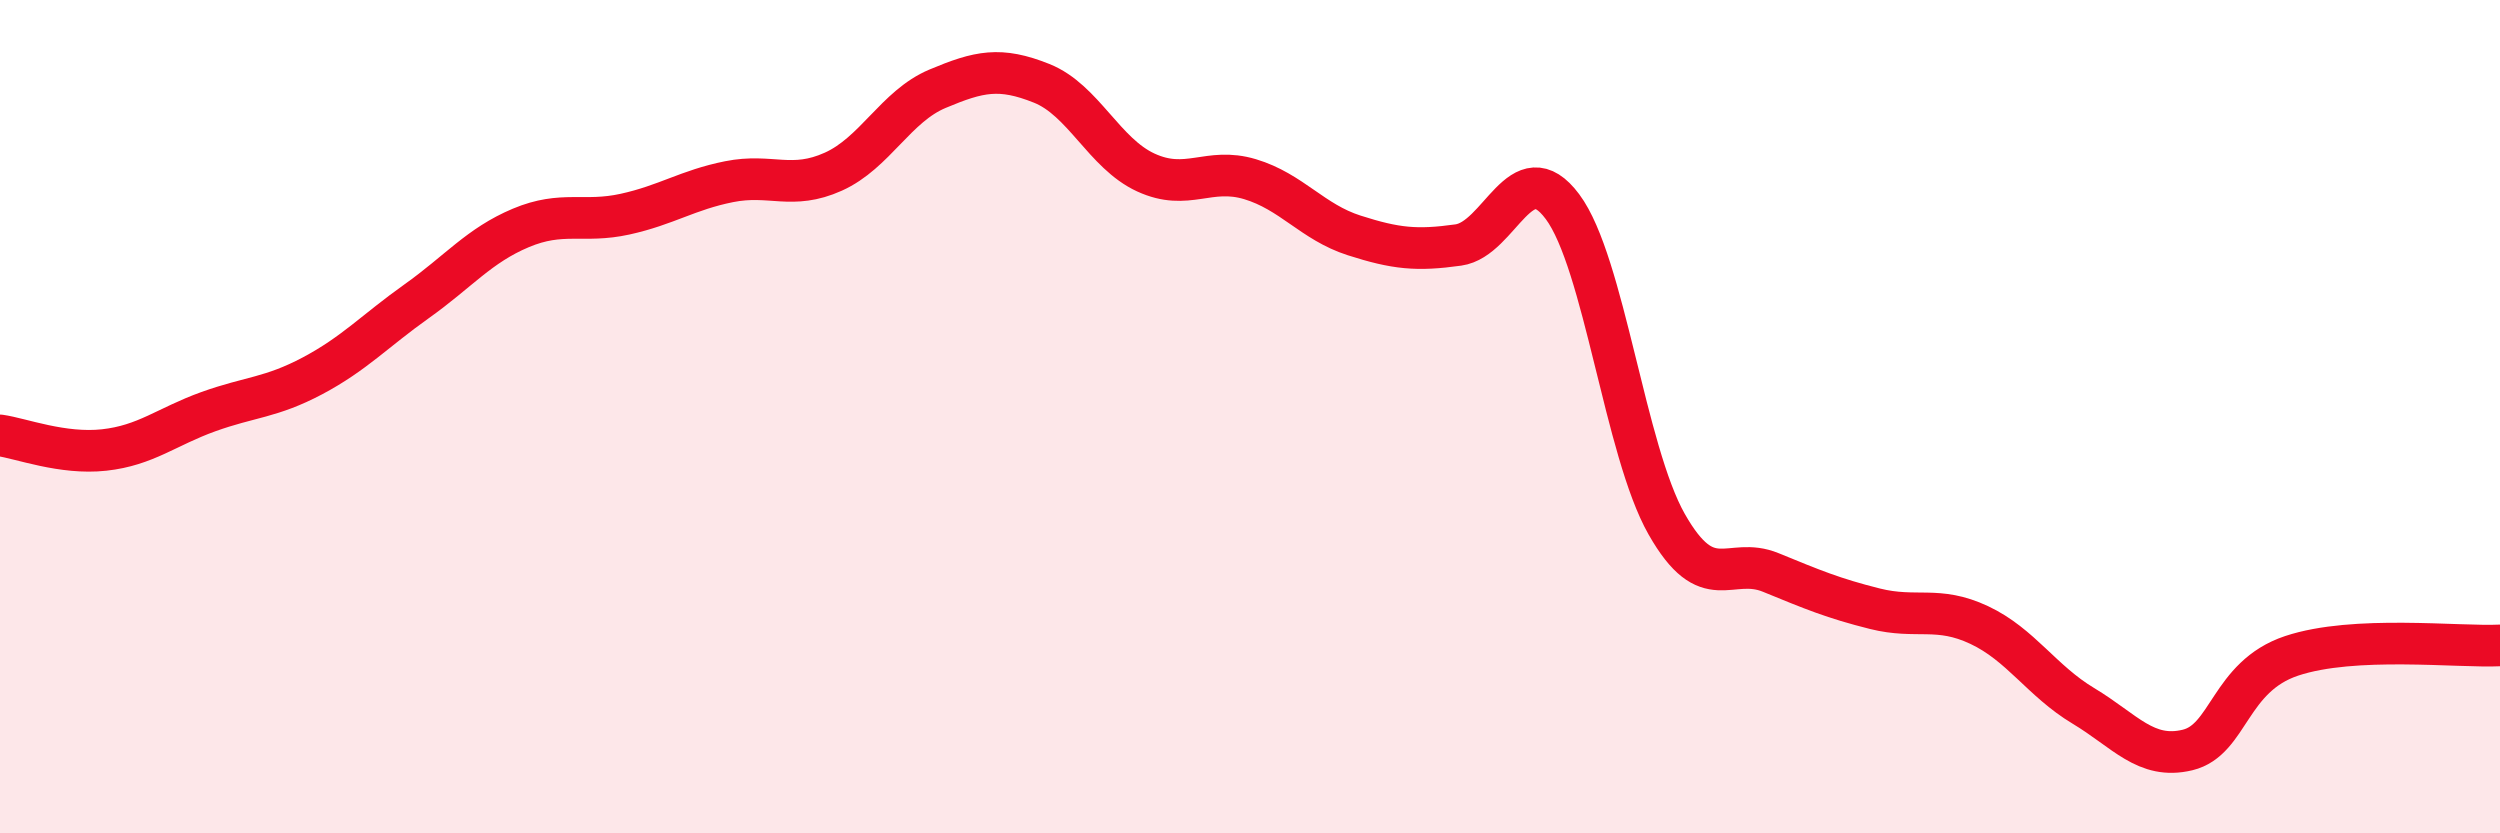
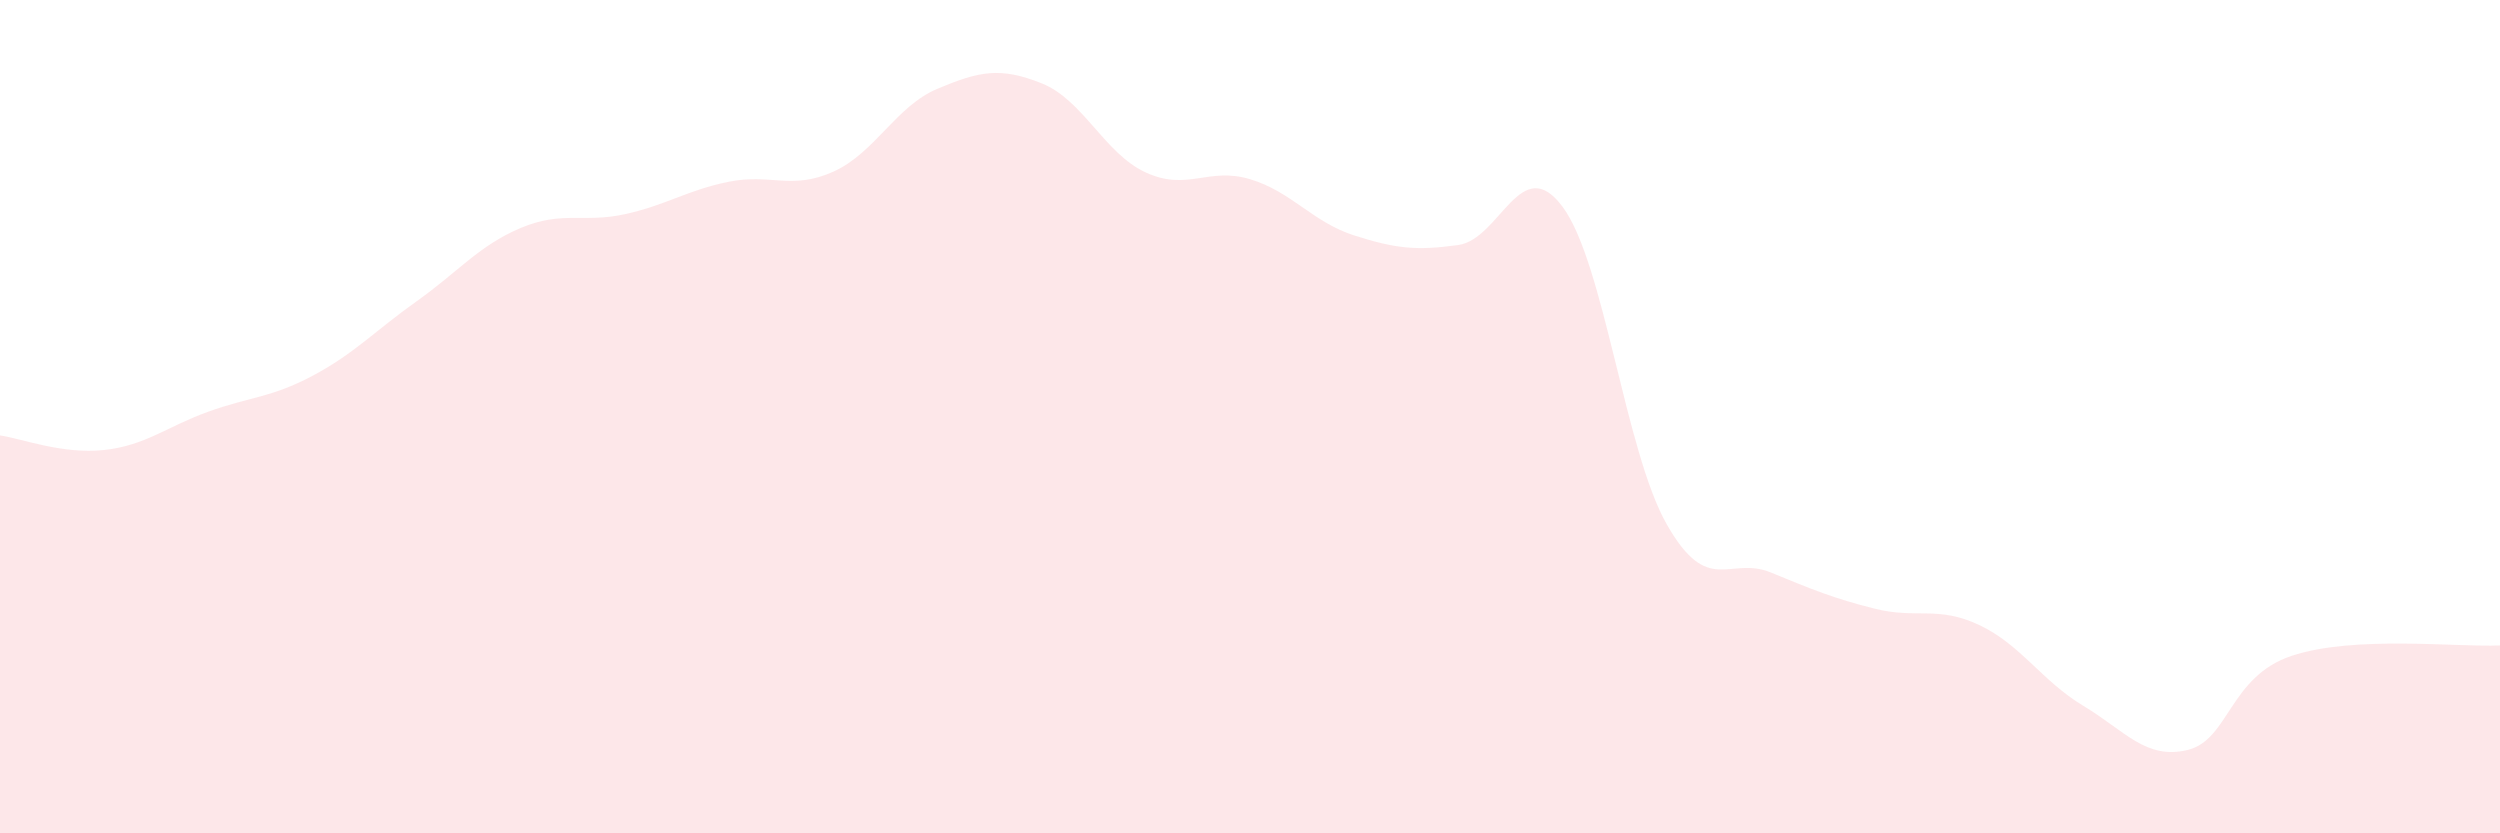
<svg xmlns="http://www.w3.org/2000/svg" width="60" height="20" viewBox="0 0 60 20">
  <path d="M 0,10.45 C 0.5,10.52 1.5,10.91 2.5,10.8 C 3.5,10.69 4,10.24 5,9.88 C 6,9.52 6.5,9.55 7.5,9.02 C 8.5,8.49 9,7.94 10,7.23 C 11,6.52 11.5,5.89 12.5,5.47 C 13.5,5.05 14,5.36 15,5.14 C 16,4.92 16.5,4.56 17.5,4.36 C 18.5,4.16 19,4.57 20,4.12 C 21,3.67 21.5,2.55 22.5,2.13 C 23.5,1.71 24,1.6 25,2 C 26,2.4 26.5,3.68 27.5,4.14 C 28.5,4.6 29,4 30,4.3 C 31,4.6 31.5,5.33 32.5,5.65 C 33.5,5.97 34,6.02 35,5.88 C 36,5.74 36.5,3.62 37.5,4.96 C 38.5,6.3 39,10.82 40,12.58 C 41,14.34 41.5,13.33 42.5,13.74 C 43.5,14.15 44,14.36 45,14.61 C 46,14.86 46.5,14.53 47.5,15 C 48.5,15.47 49,16.34 50,16.94 C 51,17.54 51.5,18.24 52.5,18 C 53.5,17.76 53.5,16.24 55,15.74 C 56.5,15.24 59,15.54 60,15.49L60 20L0 20Z" fill="#EB0A25" opacity="0.1" stroke-linecap="round" stroke-linejoin="round" />
-   <path d="M 0,10.45 C 0.5,10.52 1.5,10.91 2.5,10.8 C 3.5,10.69 4,10.24 5,9.88 C 6,9.52 6.5,9.55 7.5,9.02 C 8.5,8.49 9,7.94 10,7.23 C 11,6.52 11.5,5.89 12.5,5.47 C 13.5,5.05 14,5.36 15,5.14 C 16,4.92 16.5,4.56 17.5,4.36 C 18.5,4.16 19,4.57 20,4.12 C 21,3.67 21.5,2.55 22.5,2.13 C 23.5,1.71 24,1.6 25,2 C 26,2.4 26.5,3.68 27.5,4.14 C 28.5,4.6 29,4 30,4.3 C 31,4.6 31.5,5.33 32.5,5.65 C 33.5,5.97 34,6.02 35,5.88 C 36,5.74 36.5,3.62 37.5,4.96 C 38.5,6.3 39,10.82 40,12.58 C 41,14.34 41.5,13.33 42.5,13.74 C 43.5,14.15 44,14.36 45,14.61 C 46,14.86 46.5,14.53 47.5,15 C 48.5,15.47 49,16.34 50,16.94 C 51,17.54 51.5,18.24 52.5,18 C 53.5,17.76 53.5,16.24 55,15.74 C 56.5,15.24 59,15.54 60,15.49" stroke="#EB0A25" stroke-width="1" fill="none" stroke-linecap="round" stroke-linejoin="round" />
</svg>